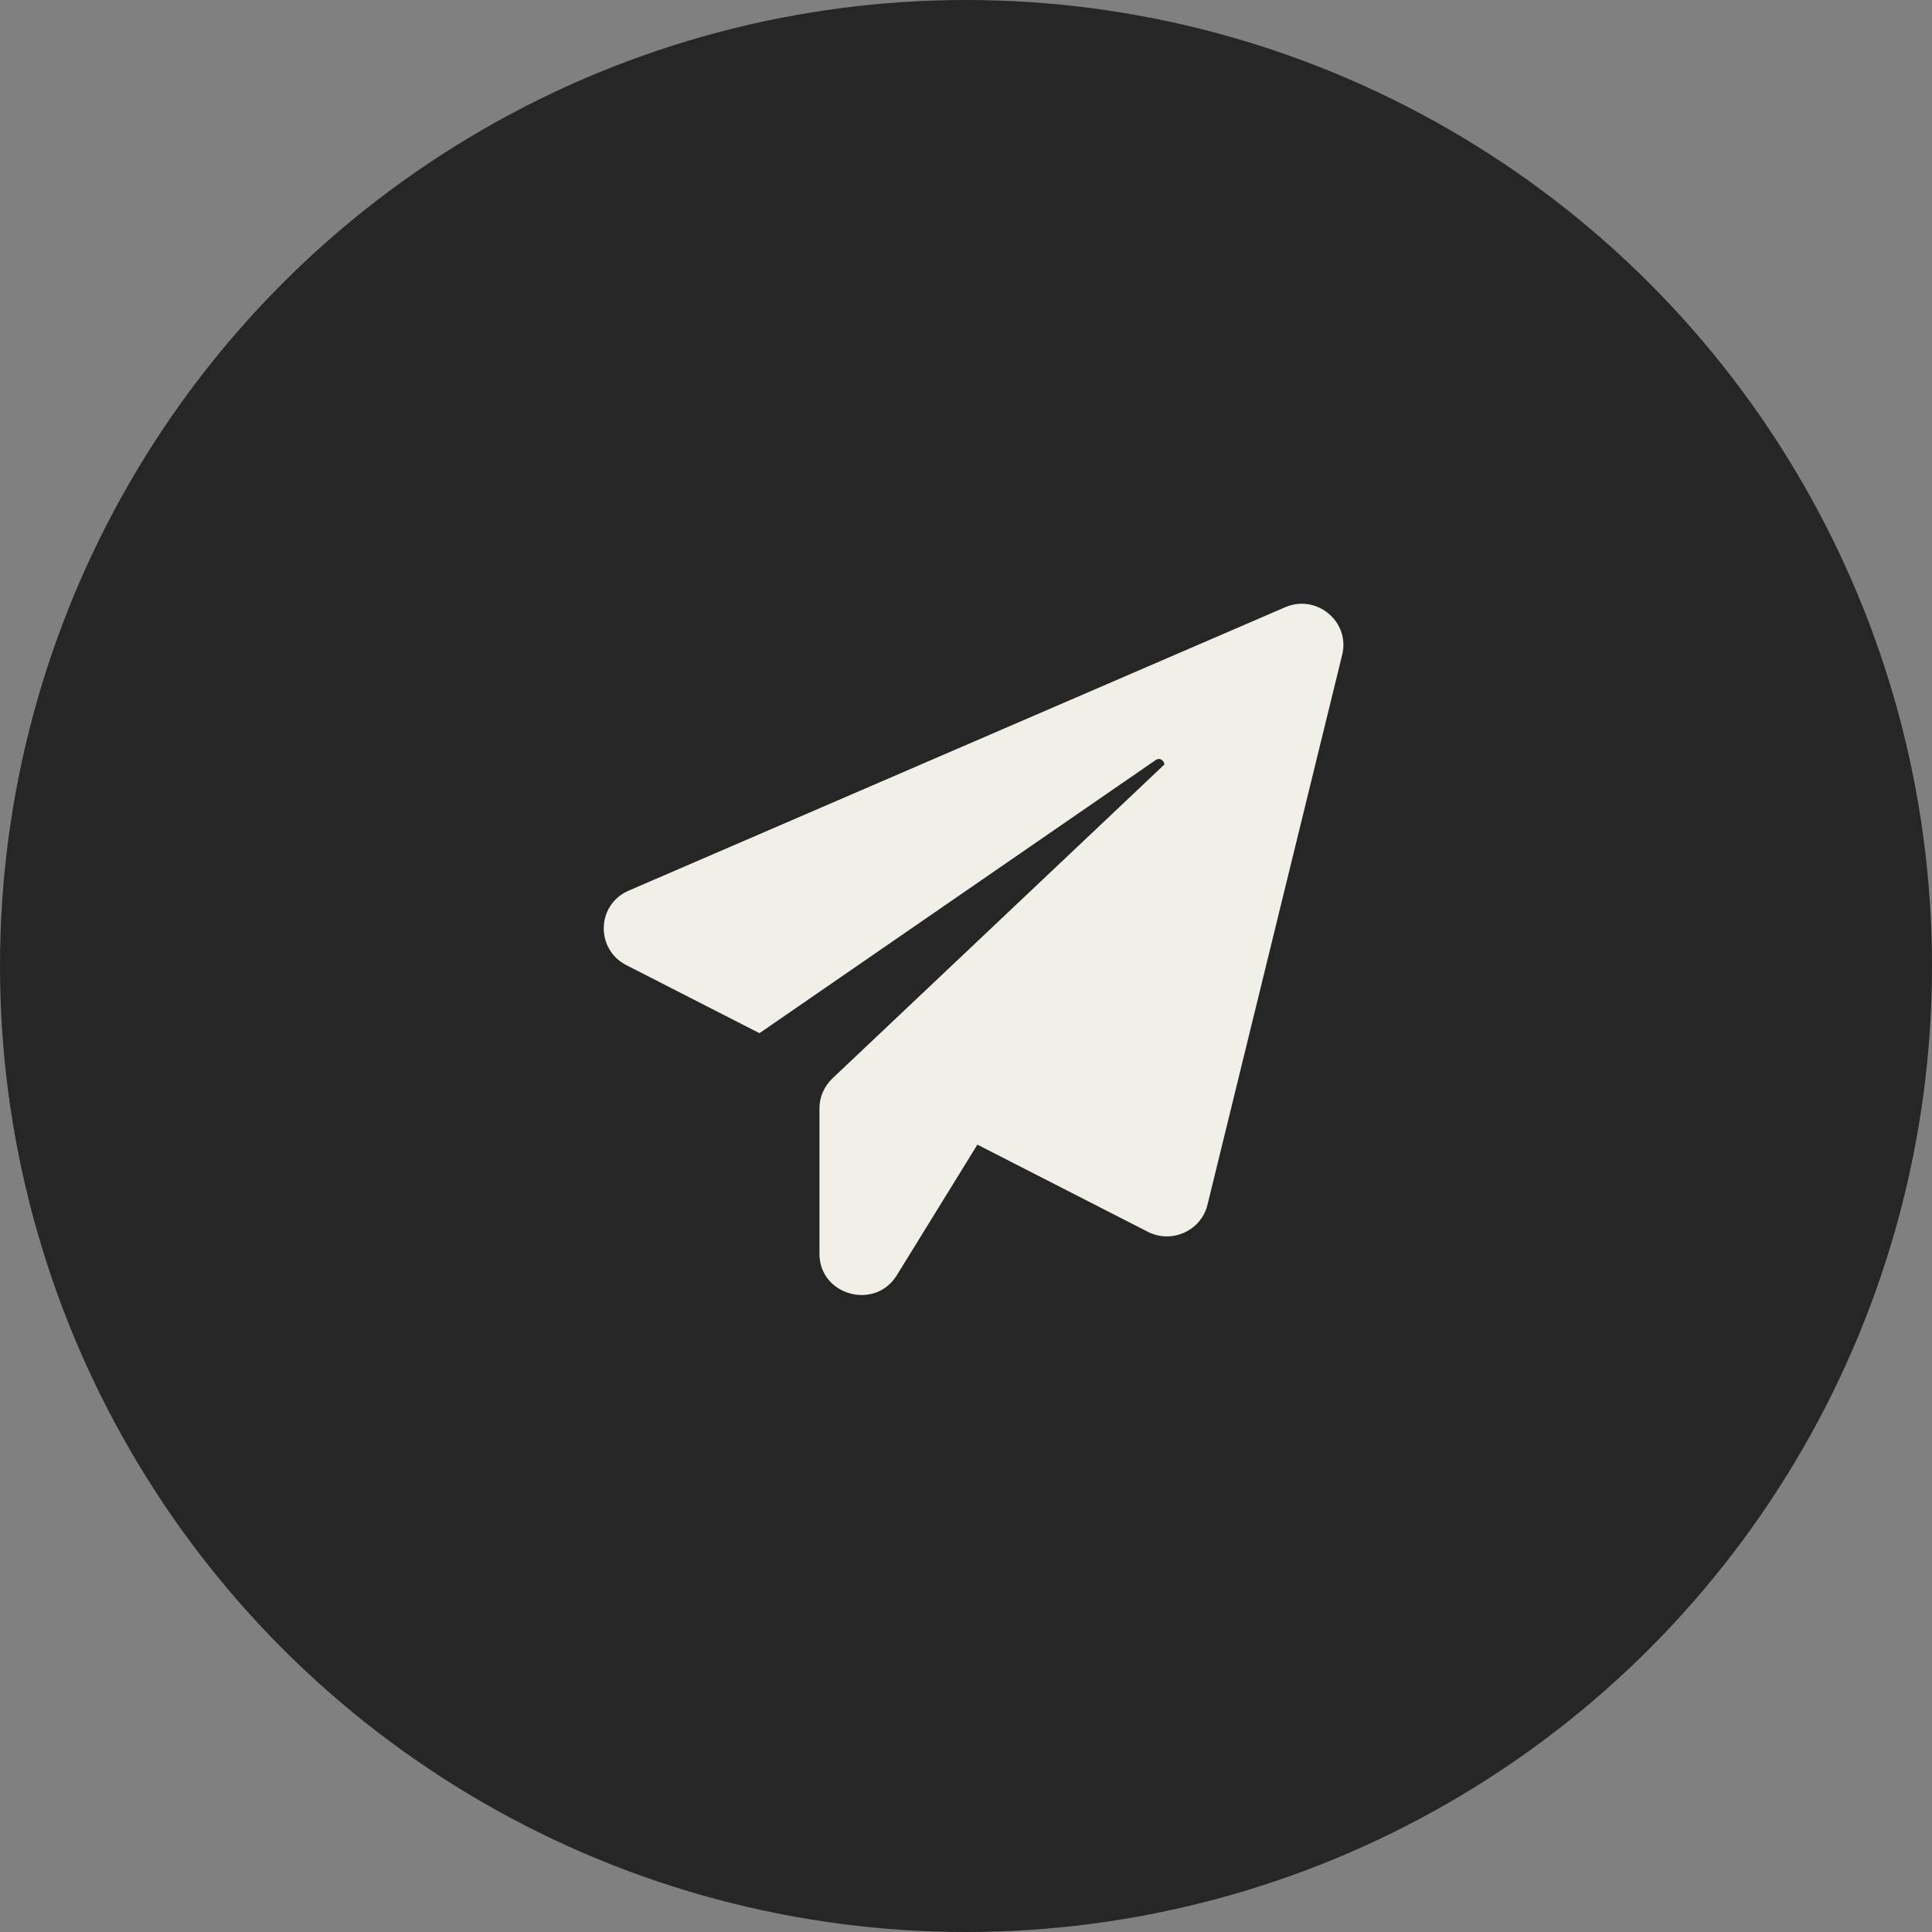
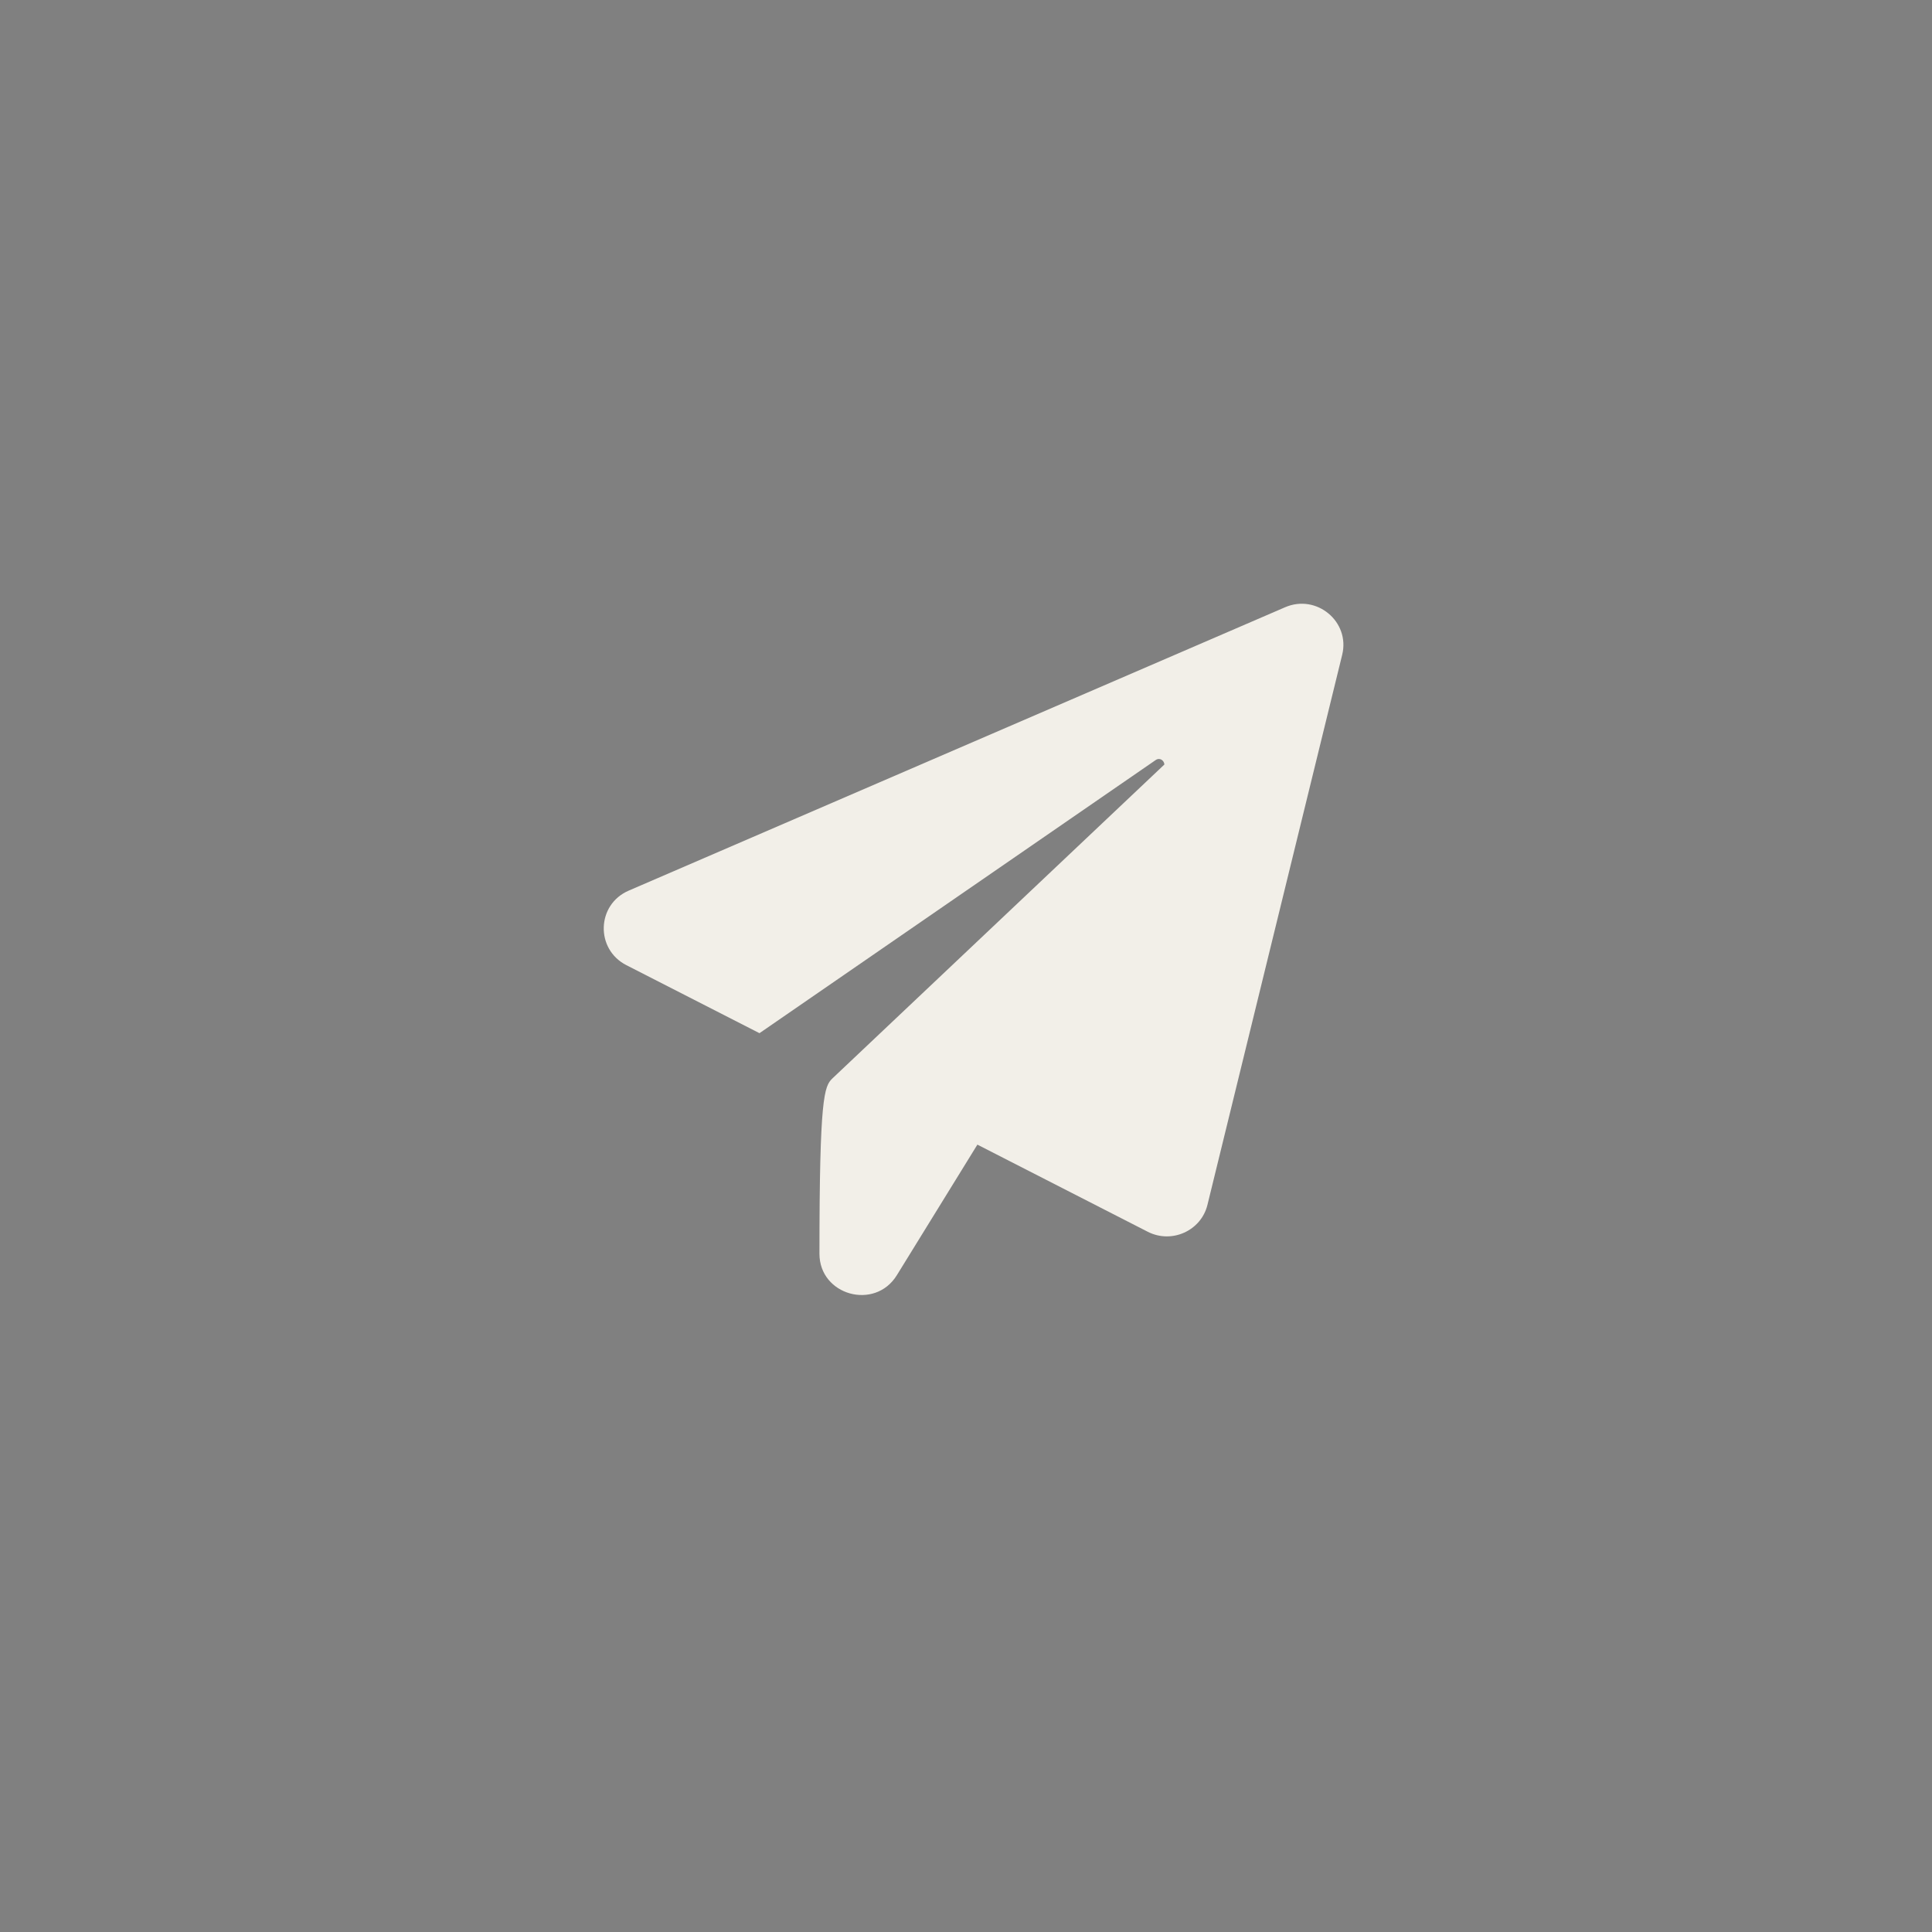
<svg xmlns="http://www.w3.org/2000/svg" width="48" height="48" viewBox="0 0 48 48" fill="none">
  <rect x="0" y="0" width="48" height="48" fill="#808080" stroke="none" />
-   <circle cx="24" cy="24" r="24" fill="#262626" />
-   <path d="M33.346 16.27L29.999 29.933C29.842 30.577 29.113 30.908 28.516 30.603L24.283 28.438L22.282 31.682C21.737 32.566 20.359 32.182 20.359 31.149V27.535C20.359 27.255 20.477 26.989 20.68 26.794L28.929 18.994C28.923 18.896 28.818 18.812 28.713 18.883L18.869 25.669L15.562 23.979C14.787 23.583 14.82 22.471 15.621 22.127L31.928 15.087C32.709 14.749 33.549 15.445 33.346 16.27Z" fill="#F2EFE8" />
+   <path d="M33.346 16.27L29.999 29.933C29.842 30.577 29.113 30.908 28.516 30.603L24.283 28.438L22.282 31.682C21.737 32.566 20.359 32.182 20.359 31.149C20.359 27.255 20.477 26.989 20.68 26.794L28.929 18.994C28.923 18.896 28.818 18.812 28.713 18.883L18.869 25.669L15.562 23.979C14.787 23.583 14.82 22.471 15.621 22.127L31.928 15.087C32.709 14.749 33.549 15.445 33.346 16.27Z" fill="#F2EFE8" />
</svg>